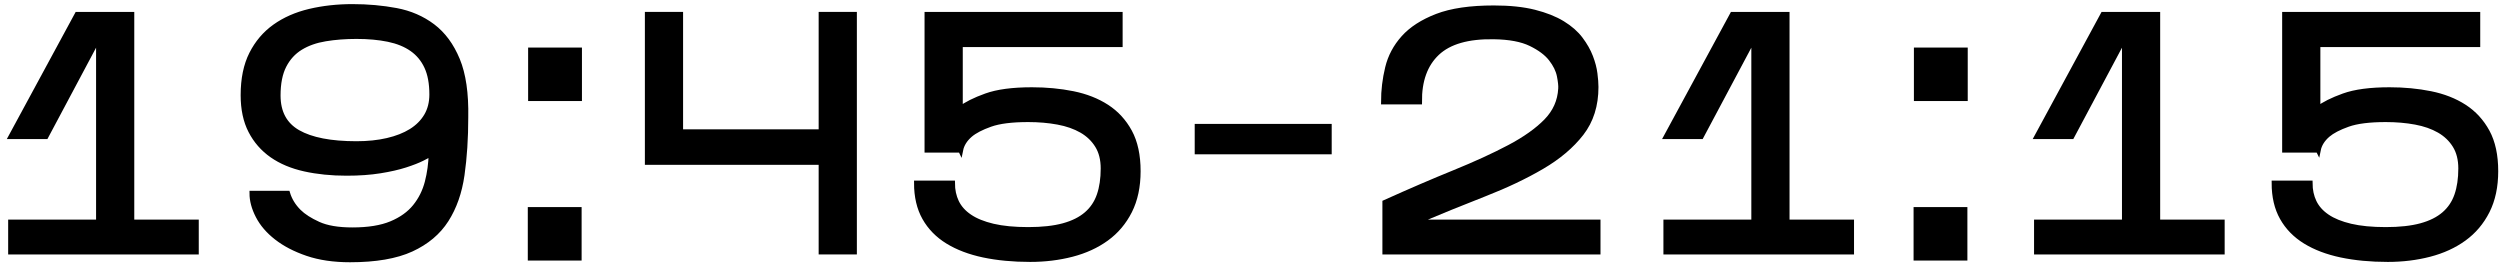
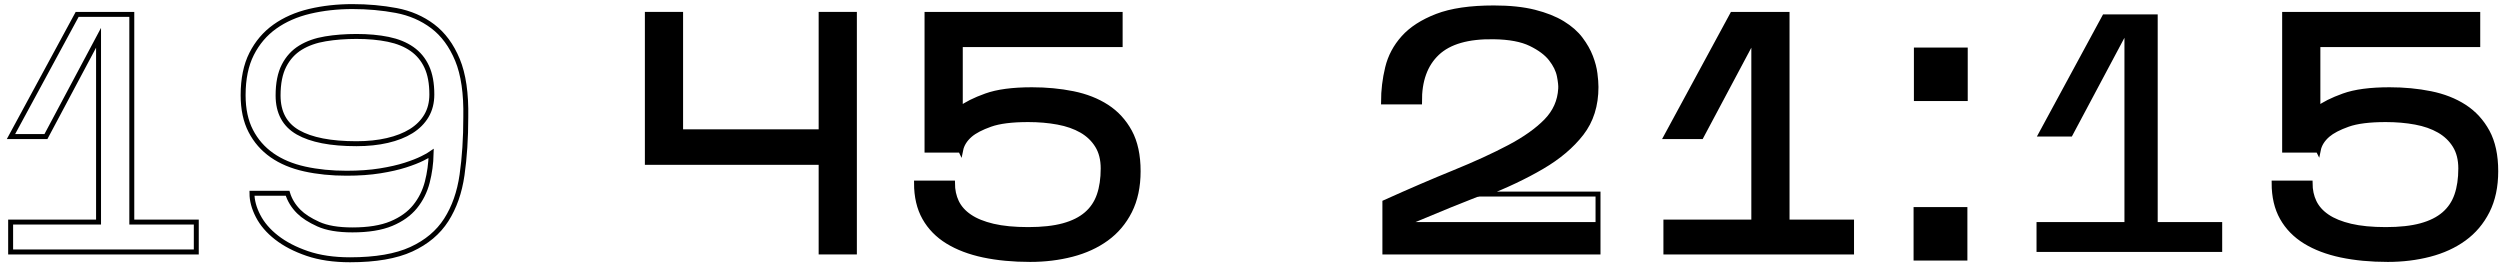
<svg xmlns="http://www.w3.org/2000/svg" width="337" height="36" viewBox="0 0 337 36" fill="none">
-   <path d="M26.46 29.938V33.965H1.434V29.938H13.284V5.094L6.192 18.409H1.48L10.402 1.938H17.767V29.938H26.46Z" fill="black" />
  <path d="M26.46 29.938V33.965H1.434V29.938H13.284V5.094L6.192 18.409H1.48L10.402 1.938H17.767V29.938H26.46Z" stroke="black" stroke-width="0.667" stroke-miterlimit="10" />
-   <path d="M37.486 12.874C37.486 15.162 38.378 16.816 40.162 17.839C41.948 18.86 44.577 19.371 48.054 19.371C49.58 19.371 50.968 19.227 52.218 18.936C53.469 18.647 54.536 18.228 55.421 17.679C56.305 17.128 56.992 16.443 57.48 15.62C57.968 14.795 58.212 13.835 58.212 12.736C58.212 11.243 57.984 10 57.525 9.008C57.068 8.016 56.404 7.216 55.536 6.607C54.666 5.996 53.597 5.563 52.333 5.302C51.066 5.043 49.641 4.914 48.054 4.914C46.56 4.914 45.165 5.02 43.869 5.235C42.572 5.448 41.45 5.844 40.506 6.423C39.56 7.003 38.82 7.811 38.288 8.847C37.753 9.886 37.486 11.227 37.486 12.874ZM62.788 15.802C62.788 18.639 62.62 21.232 62.284 23.58C61.948 25.93 61.238 27.95 60.156 29.642C59.073 31.335 57.502 32.655 55.444 33.6C53.385 34.544 50.632 35.018 47.185 35.018C44.989 35.018 43.068 34.735 41.421 34.172C39.773 33.608 38.393 32.891 37.28 32.02C36.166 31.152 35.336 30.183 34.788 29.116C34.237 28.05 33.964 27.027 33.964 26.051H38.766C39.042 26.966 39.545 27.79 40.277 28.52C40.886 29.131 41.764 29.695 42.908 30.214C44.052 30.734 45.584 30.992 47.506 30.992C49.641 30.992 51.386 30.711 52.744 30.146C54.101 29.582 55.169 28.819 55.948 27.858C56.725 26.898 57.274 25.799 57.594 24.564C57.914 23.328 58.089 22.04 58.121 20.698C57.906 20.85 57.51 21.071 56.93 21.36C56.35 21.651 55.588 21.95 54.644 22.254C53.697 22.559 52.561 22.818 51.234 23.031C49.908 23.244 48.405 23.351 46.728 23.351C44.684 23.351 42.801 23.162 41.077 22.78C39.354 22.399 37.882 21.782 36.662 20.927C35.442 20.072 34.489 18.982 33.804 17.655C33.117 16.328 32.773 14.72 32.773 12.828C32.773 10.632 33.154 8.78 33.917 7.27C34.68 5.76 35.725 4.532 37.052 3.587C38.378 2.642 39.941 1.956 41.741 1.527C43.541 1.102 45.462 0.887 47.506 0.887C49.58 0.887 51.546 1.064 53.408 1.414C55.268 1.764 56.908 2.474 58.326 3.54C59.744 4.61 60.857 6.119 61.666 8.07C62.474 10.022 62.848 12.6 62.788 15.802Z" fill="black" />
  <path d="M37.486 12.874C37.486 15.162 38.378 16.816 40.162 17.839C41.948 18.86 44.577 19.371 48.054 19.371C49.58 19.371 50.968 19.227 52.218 18.936C53.469 18.647 54.536 18.228 55.421 17.679C56.305 17.128 56.992 16.443 57.48 15.62C57.968 14.795 58.212 13.835 58.212 12.736C58.212 11.243 57.984 10 57.525 9.008C57.068 8.016 56.404 7.216 55.536 6.607C54.666 5.996 53.597 5.563 52.333 5.302C51.066 5.043 49.641 4.914 48.054 4.914C46.56 4.914 45.165 5.02 43.869 5.235C42.572 5.448 41.45 5.844 40.506 6.423C39.56 7.003 38.82 7.811 38.288 8.847C37.753 9.886 37.486 11.227 37.486 12.874ZM62.788 15.802C62.788 18.639 62.62 21.232 62.284 23.58C61.948 25.93 61.238 27.95 60.156 29.642C59.073 31.335 57.502 32.655 55.444 33.6C53.385 34.544 50.632 35.018 47.185 35.018C44.989 35.018 43.068 34.735 41.421 34.172C39.773 33.608 38.393 32.891 37.28 32.02C36.166 31.152 35.336 30.183 34.788 29.116C34.237 28.05 33.964 27.027 33.964 26.051H38.766C39.042 26.966 39.545 27.79 40.277 28.52C40.886 29.131 41.764 29.695 42.908 30.214C44.052 30.734 45.584 30.992 47.506 30.992C49.641 30.992 51.386 30.711 52.744 30.146C54.101 29.582 55.169 28.819 55.948 27.858C56.725 26.898 57.274 25.799 57.594 24.564C57.914 23.328 58.089 22.04 58.121 20.698C57.906 20.85 57.51 21.071 56.93 21.36C56.35 21.651 55.588 21.95 54.644 22.254C53.697 22.559 52.561 22.818 51.234 23.031C49.908 23.244 48.405 23.351 46.728 23.351C44.684 23.351 42.801 23.162 41.077 22.78C39.354 22.399 37.882 21.782 36.662 20.927C35.442 20.072 34.489 18.982 33.804 17.655C33.117 16.328 32.773 14.72 32.773 12.828C32.773 10.632 33.154 8.78 33.917 7.27C34.68 5.76 35.725 4.532 37.052 3.587C38.378 2.642 39.941 1.956 41.741 1.527C43.541 1.102 45.462 0.887 47.506 0.887C49.58 0.887 51.546 1.064 53.408 1.414C55.268 1.764 56.908 2.474 58.326 3.54C59.744 4.61 60.857 6.119 61.666 8.07C62.474 10.022 62.848 12.6 62.788 15.802Z" stroke="black" stroke-width="0.667" stroke-miterlimit="10" />
-   <path d="M78.113 13.286H71.525V6.744H78.113V13.286ZM78.068 34.789H71.48V28.248H78.068V34.789Z" fill="black" stroke="black" stroke-width="0.667" stroke-miterlimit="10" />
  <path d="M115.172 1.938V33.965H110.688V21.885H87.263V1.938H91.746V17.767H110.688V1.938H115.172Z" fill="black" />
  <path d="M115.172 1.938V33.965H110.688V21.885H87.263V1.938H91.746V17.767H110.688V1.938H115.172Z" stroke="black" stroke-width="0.667" stroke-miterlimit="10" />
  <path d="M153.421 23.077C153.421 25.151 153.038 26.942 152.278 28.453C151.514 29.962 150.471 31.198 149.143 32.159C147.817 33.119 146.268 33.827 144.5 34.286C142.728 34.743 140.853 34.973 138.872 34.973C136.554 34.973 134.457 34.773 132.58 34.378C130.705 33.981 129.096 33.371 127.754 32.547C126.41 31.723 125.374 30.663 124.642 29.367C123.91 28.071 123.545 26.507 123.545 24.678H128.394C128.394 25.623 128.577 26.478 128.942 27.241C129.309 28.002 129.894 28.659 130.705 29.207C131.512 29.757 132.564 30.183 133.861 30.489C135.158 30.794 136.736 30.946 138.596 30.946C140.489 30.946 142.074 30.771 143.356 30.421C144.637 30.07 145.673 29.55 146.465 28.865C147.26 28.178 147.83 27.325 148.181 26.302C148.533 25.281 148.708 24.083 148.708 22.711C148.708 21.491 148.449 20.462 147.929 19.622C147.411 18.783 146.703 18.105 145.804 17.587C144.903 17.069 143.836 16.694 142.601 16.466C141.364 16.237 140.03 16.122 138.596 16.122C136.4 16.122 134.7 16.335 133.497 16.763C132.29 17.19 131.382 17.662 130.773 18.181C130.072 18.791 129.645 19.478 129.492 20.241L129.448 20.149V20.241H124.962V1.939H150.997V6.011H129.448V14.659C130.238 14.049 131.397 13.469 132.924 12.921C134.448 12.371 136.506 12.097 139.101 12.097C141.052 12.097 142.897 12.271 144.637 12.622C146.375 12.974 147.893 13.569 149.189 14.407C150.484 15.246 151.514 16.367 152.278 17.77C153.038 19.173 153.421 20.942 153.421 23.077Z" fill="black" />
  <path d="M153.421 23.077C153.421 25.151 153.038 26.942 152.278 28.453C151.514 29.962 150.471 31.198 149.143 32.159C147.817 33.119 146.268 33.827 144.5 34.286C142.728 34.743 140.853 34.973 138.872 34.973C136.554 34.973 134.457 34.773 132.58 34.378C130.705 33.981 129.096 33.371 127.754 32.547C126.41 31.723 125.374 30.663 124.642 29.367C123.91 28.071 123.545 26.507 123.545 24.678H128.394C128.394 25.623 128.577 26.478 128.942 27.241C129.309 28.002 129.894 28.659 130.705 29.207C131.512 29.757 132.564 30.183 133.861 30.489C135.158 30.794 136.736 30.946 138.596 30.946C140.489 30.946 142.074 30.771 143.356 30.421C144.637 30.07 145.673 29.55 146.465 28.865C147.26 28.178 147.83 27.325 148.181 26.302C148.533 25.281 148.708 24.083 148.708 22.711C148.708 21.491 148.449 20.462 147.929 19.622C147.411 18.783 146.703 18.105 145.804 17.587C144.903 17.069 143.836 16.694 142.601 16.466C141.364 16.237 140.03 16.122 138.596 16.122C136.4 16.122 134.7 16.335 133.497 16.763C132.29 17.19 131.382 17.662 130.773 18.181C130.072 18.791 129.645 19.478 129.492 20.241L129.448 20.149V20.241H124.962V1.939H150.997V6.011H129.448V14.659C130.238 14.049 131.397 13.469 132.924 12.921C134.448 12.371 136.506 12.097 139.101 12.097C141.052 12.097 142.897 12.271 144.637 12.622C146.375 12.974 147.893 13.569 149.189 14.407C150.484 15.246 151.514 16.367 152.278 17.77C153.038 19.173 153.421 20.942 153.421 23.077Z" stroke="black" stroke-width="0.667" stroke-miterlimit="10" />
-   <path d="M179.179 20.467H161.38V17.036H179.179V20.467Z" fill="black" stroke="black" stroke-width="0.667" stroke-miterlimit="10" />
  <path d="M215.413 29.938V33.965H186.681V27.285C190.067 25.759 193.185 24.417 196.039 23.258C198.889 22.099 201.368 20.963 203.472 19.85C205.577 18.737 207.231 17.562 208.437 16.326C209.641 15.091 210.289 13.634 210.381 11.958C210.411 11.562 210.351 10.981 210.199 10.218C210.045 9.457 209.672 8.693 209.077 7.932C208.483 7.169 207.575 6.49 206.355 5.896C205.135 5.3 203.472 4.988 201.368 4.958C197.891 4.897 195.344 5.629 193.727 7.153C192.109 8.68 191.317 10.874 191.348 13.742H186.497C186.497 12.186 186.681 10.653 187.048 9.144C187.413 7.633 188.129 6.285 189.199 5.094C190.265 3.906 191.768 2.937 193.705 2.189C195.641 1.442 198.196 1.069 201.368 1.069C203.503 1.069 205.327 1.26 206.835 1.64C208.345 2.022 209.609 2.525 210.632 3.15C211.655 3.776 212.463 4.485 213.057 5.278C213.653 6.072 214.103 6.864 214.407 7.657C214.712 8.45 214.911 9.205 215.001 9.921C215.093 10.638 215.139 11.242 215.139 11.729C215.139 14.198 214.483 16.281 213.172 17.973C211.86 19.666 210.084 21.169 207.841 22.48C205.6 23.793 203.015 25.02 200.087 26.163C197.159 27.306 194.063 28.566 190.799 29.938H215.413Z" fill="black" />
-   <path d="M215.413 29.938V33.965H186.681V27.285C190.067 25.759 193.185 24.417 196.039 23.258C198.889 22.099 201.368 20.963 203.472 19.85C205.577 18.737 207.231 17.562 208.437 16.326C209.641 15.091 210.289 13.634 210.381 11.958C210.411 11.562 210.351 10.981 210.199 10.218C210.045 9.457 209.672 8.693 209.077 7.932C208.483 7.169 207.575 6.49 206.355 5.896C205.135 5.3 203.472 4.988 201.368 4.958C197.891 4.897 195.344 5.629 193.727 7.153C192.109 8.68 191.317 10.874 191.348 13.742H186.497C186.497 12.186 186.681 10.653 187.048 9.144C187.413 7.633 188.129 6.285 189.199 5.094C190.265 3.906 191.768 2.937 193.705 2.189C195.641 1.442 198.196 1.069 201.368 1.069C203.503 1.069 205.327 1.26 206.835 1.64C208.345 2.022 209.609 2.525 210.632 3.15C211.655 3.776 212.463 4.485 213.057 5.278C213.653 6.072 214.103 6.864 214.407 7.657C214.712 8.45 214.911 9.205 215.001 9.921C215.093 10.638 215.139 11.242 215.139 11.729C215.139 14.198 214.483 16.281 213.172 17.973C211.86 19.666 210.084 21.169 207.841 22.48C205.6 23.793 203.015 25.02 200.087 26.163C197.159 27.306 194.063 28.566 190.799 29.938H215.413Z" stroke="black" stroke-width="0.667" stroke-miterlimit="10" />
+   <path d="M215.413 29.938V33.965H186.681V27.285C190.067 25.759 193.185 24.417 196.039 23.258C198.889 22.099 201.368 20.963 203.472 19.85C205.577 18.737 207.231 17.562 208.437 16.326C209.641 15.091 210.289 13.634 210.381 11.958C210.411 11.562 210.351 10.981 210.199 10.218C210.045 9.457 209.672 8.693 209.077 7.932C208.483 7.169 207.575 6.49 206.355 5.896C205.135 5.3 203.472 4.988 201.368 4.958C197.891 4.897 195.344 5.629 193.727 7.153C192.109 8.68 191.317 10.874 191.348 13.742H186.497C186.497 12.186 186.681 10.653 187.048 9.144C187.413 7.633 188.129 6.285 189.199 5.094C190.265 3.906 191.768 2.937 193.705 2.189C195.641 1.442 198.196 1.069 201.368 1.069C203.503 1.069 205.327 1.26 206.835 1.64C208.345 2.022 209.609 2.525 210.632 3.15C211.655 3.776 212.463 4.485 213.057 5.278C213.653 6.072 214.103 6.864 214.407 7.657C214.712 8.45 214.911 9.205 215.001 9.921C215.093 10.638 215.139 11.242 215.139 11.729C215.139 14.198 214.483 16.281 213.172 17.973C211.86 19.666 210.084 21.169 207.841 22.48C205.6 23.793 203.015 25.02 200.087 26.163H215.413Z" stroke="black" stroke-width="0.667" stroke-miterlimit="10" />
  <path d="M249.589 29.938V33.965H224.562V29.938H236.413V5.094L229.321 18.409H224.609L233.531 1.938H240.896V29.938H249.589Z" fill="black" />
  <path d="M249.589 29.938V33.965H224.562V29.938H236.413V5.094L229.321 18.409H224.609L233.531 1.938H240.896V29.938H249.589Z" stroke="black" stroke-width="0.667" stroke-miterlimit="10" />
  <path d="M264.916 13.286H258.328V6.744H264.916V13.286ZM264.871 34.789H258.283V28.248H264.871V34.789Z" fill="black" stroke="black" stroke-width="0.667" stroke-miterlimit="10" />
  <path d="M299.551 29.938V33.965H274.524V29.938H286.375V5.094L279.282 18.409H274.57L283.492 1.938H290.858V29.938H299.551Z" fill="black" />
-   <path d="M299.551 29.938V33.965H274.524V29.938H286.375V5.094L279.282 18.409H274.57L283.492 1.938H290.858V29.938H299.551Z" stroke="black" stroke-width="0.667" stroke-miterlimit="10" />
  <path d="M336.426 23.077C336.426 25.151 336.044 26.942 335.283 28.453C334.519 29.962 333.475 31.198 332.148 32.159C330.822 33.119 329.272 33.827 327.504 34.286C325.734 34.743 323.859 34.973 321.876 34.973C319.559 34.973 317.462 34.773 315.586 34.378C313.71 33.981 312.1 33.371 310.759 32.547C309.416 31.723 308.38 30.663 307.648 29.367C306.915 28.071 306.55 26.507 306.55 24.678H311.399C311.399 25.623 311.582 26.478 311.948 27.241C312.315 28.002 312.9 28.659 313.71 29.207C314.518 29.757 315.57 30.183 316.867 30.489C318.163 30.794 319.74 30.946 321.602 30.946C323.494 30.946 325.079 30.771 326.36 30.421C327.642 30.07 328.678 29.55 329.471 28.865C330.264 28.178 330.836 27.325 331.187 26.302C331.538 25.281 331.714 24.083 331.714 22.711C331.714 21.491 331.454 20.462 330.935 19.622C330.416 18.783 329.707 18.105 328.808 17.587C327.907 17.069 326.842 16.694 325.606 16.466C324.37 16.237 323.035 16.122 321.602 16.122C319.406 16.122 317.706 16.335 316.502 16.763C315.295 17.19 314.388 17.662 313.779 18.181C313.076 18.791 312.65 19.478 312.498 20.241L312.452 20.149V20.241H307.968V1.939H334.002V6.011H312.452V14.659C313.244 14.049 314.403 13.469 315.928 12.921C317.454 12.371 319.512 12.097 322.106 12.097C324.058 12.097 325.902 12.271 327.642 12.622C329.38 12.974 330.898 13.569 332.194 14.407C333.49 15.246 334.519 16.367 335.283 17.77C336.044 19.173 336.426 20.942 336.426 23.077Z" fill="black" />
  <path d="M336.426 23.077C336.426 25.151 336.044 26.942 335.283 28.453C334.519 29.962 333.475 31.198 332.148 32.159C330.822 33.119 329.272 33.827 327.504 34.286C325.734 34.743 323.859 34.973 321.876 34.973C319.559 34.973 317.462 34.773 315.586 34.378C313.71 33.981 312.1 33.371 310.759 32.547C309.416 31.723 308.38 30.663 307.648 29.367C306.915 28.071 306.55 26.507 306.55 24.678H311.399C311.399 25.623 311.582 26.478 311.948 27.241C312.315 28.002 312.9 28.659 313.71 29.207C314.518 29.757 315.57 30.183 316.867 30.489C318.163 30.794 319.74 30.946 321.602 30.946C323.494 30.946 325.079 30.771 326.36 30.421C327.642 30.07 328.678 29.55 329.471 28.865C330.264 28.178 330.836 27.325 331.187 26.302C331.538 25.281 331.714 24.083 331.714 22.711C331.714 21.491 331.454 20.462 330.935 19.622C330.416 18.783 329.707 18.105 328.808 17.587C327.907 17.069 326.842 16.694 325.606 16.466C324.37 16.237 323.035 16.122 321.602 16.122C319.406 16.122 317.706 16.335 316.502 16.763C315.295 17.19 314.388 17.662 313.779 18.181C313.076 18.791 312.65 19.478 312.498 20.241L312.452 20.149V20.241H307.968V1.939H334.002V6.011H312.452V14.659C313.244 14.049 314.403 13.469 315.928 12.921C317.454 12.371 319.512 12.097 322.106 12.097C324.058 12.097 325.902 12.271 327.642 12.622C329.38 12.974 330.898 13.569 332.194 14.407C333.49 15.246 334.519 16.367 335.283 17.77C336.044 19.173 336.426 20.942 336.426 23.077Z" stroke="black" stroke-width="0.667" stroke-miterlimit="10" />
</svg>